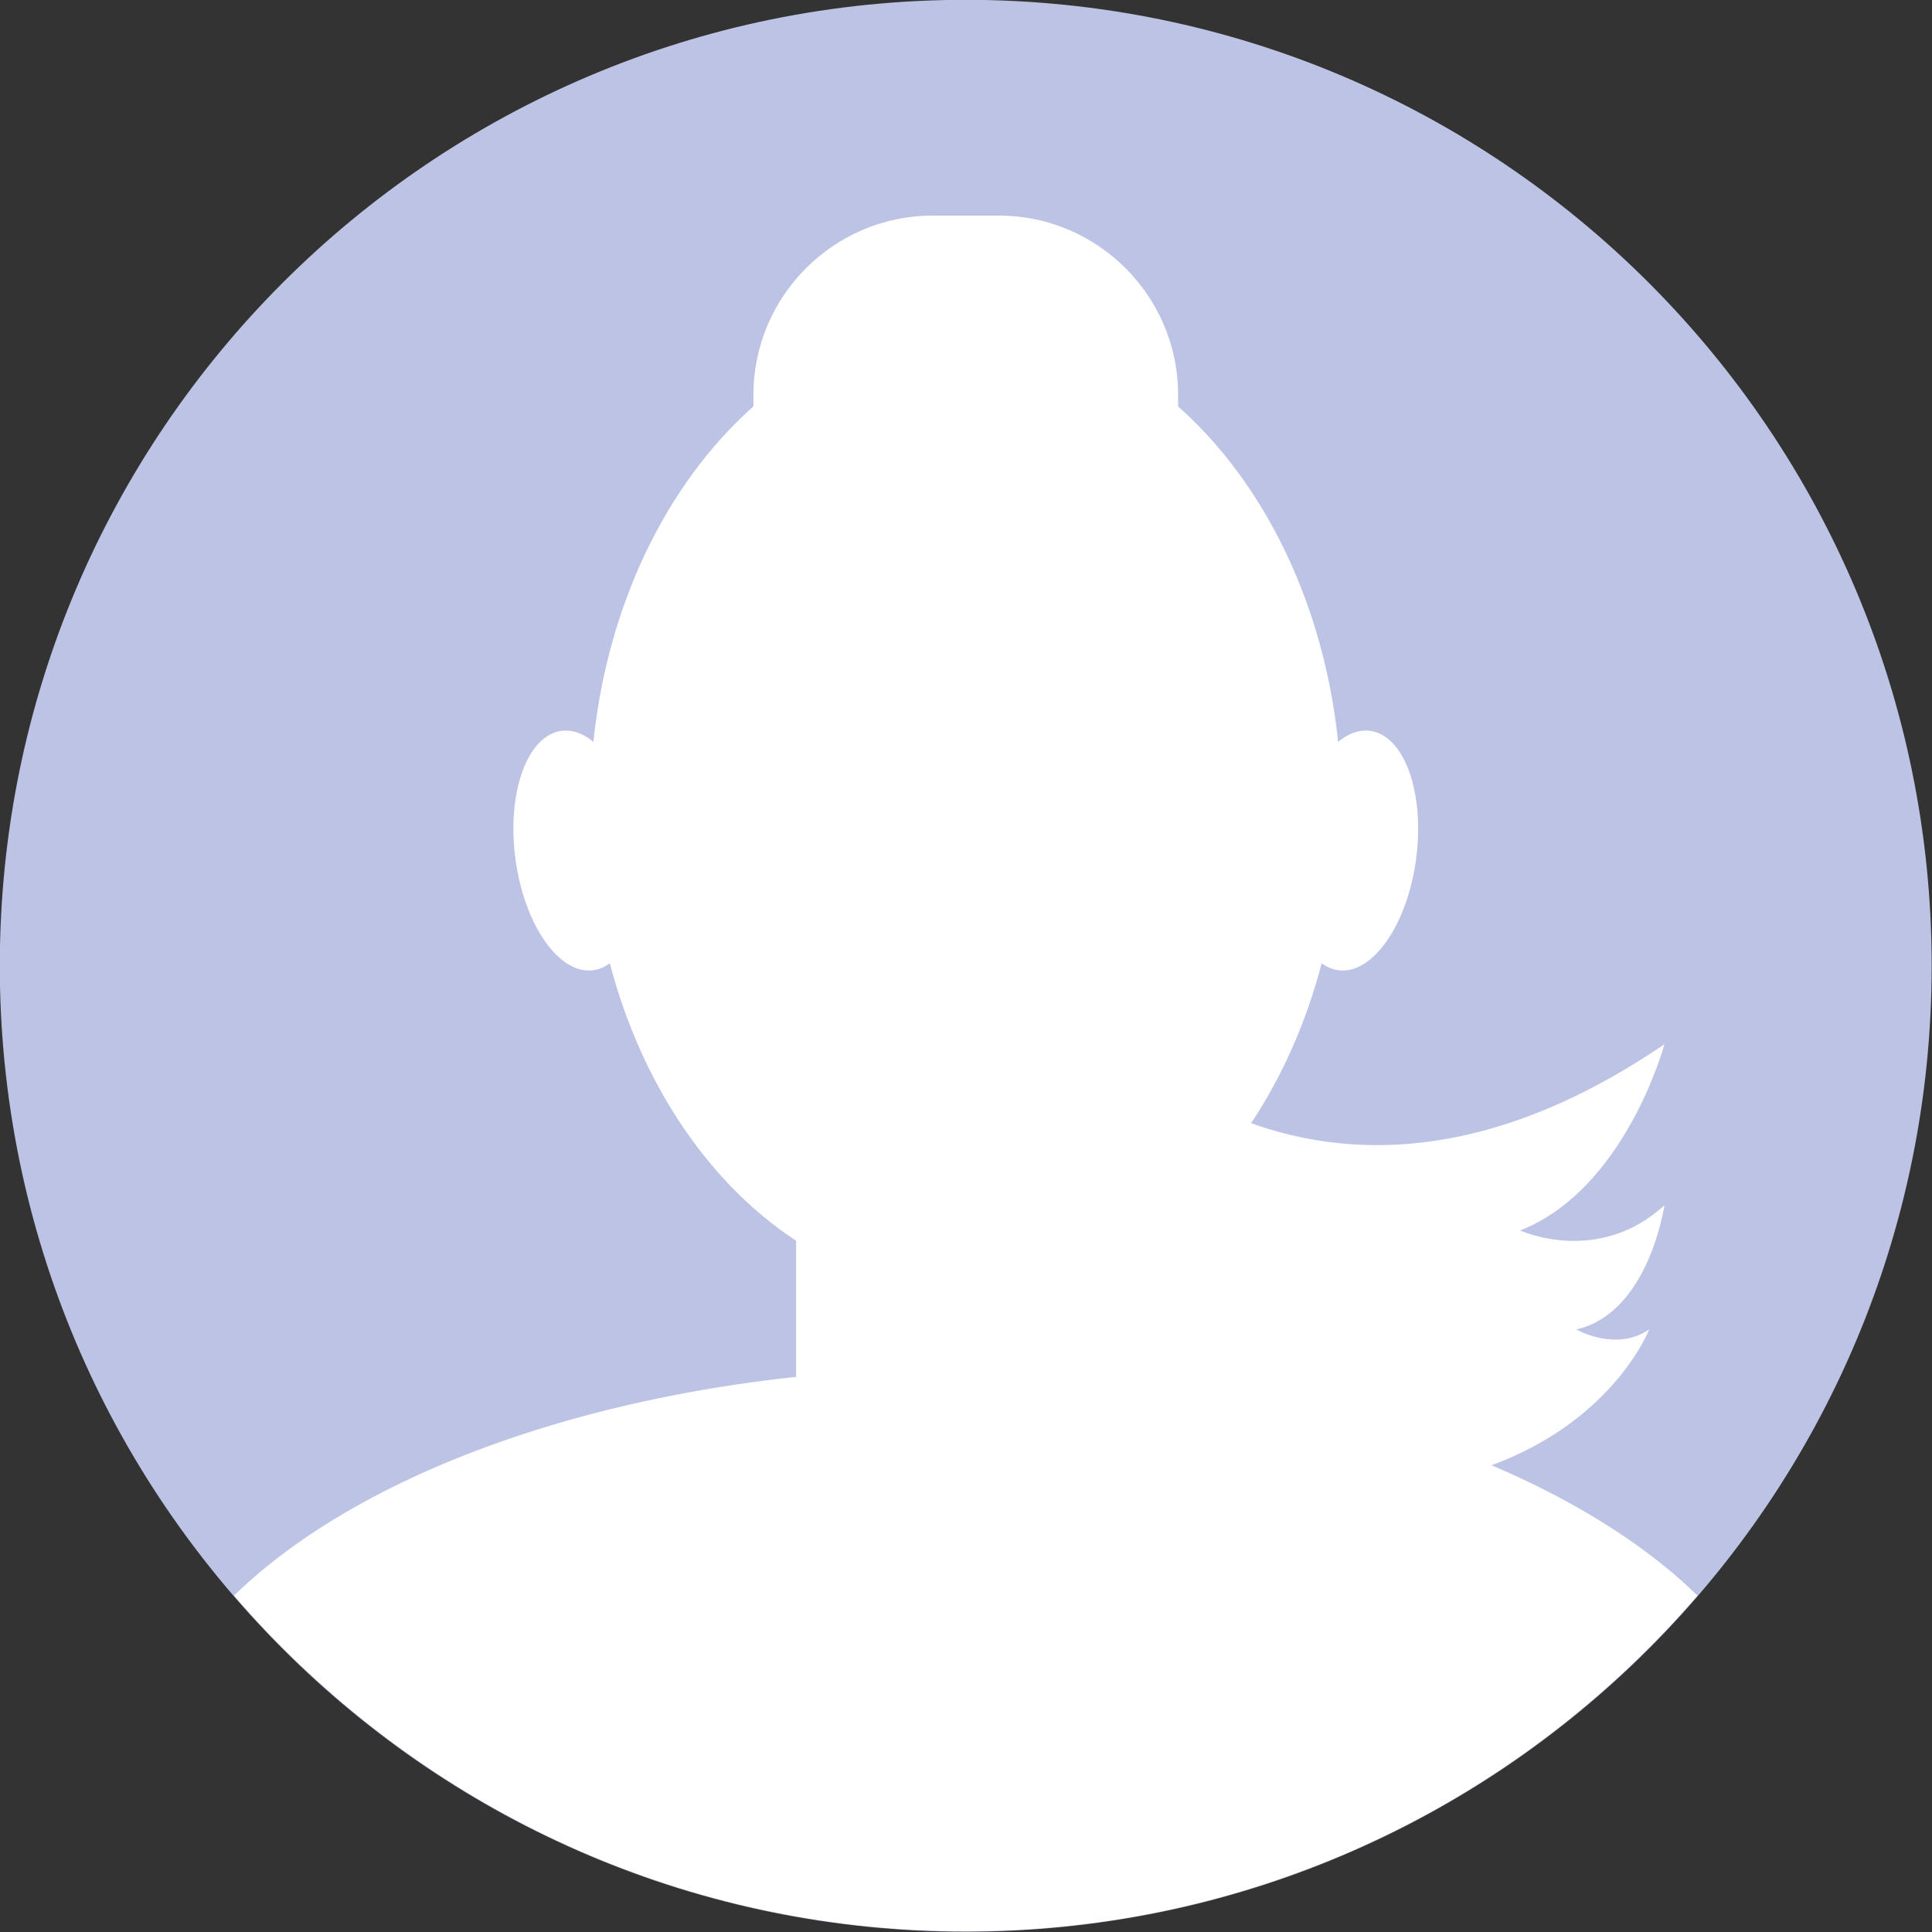
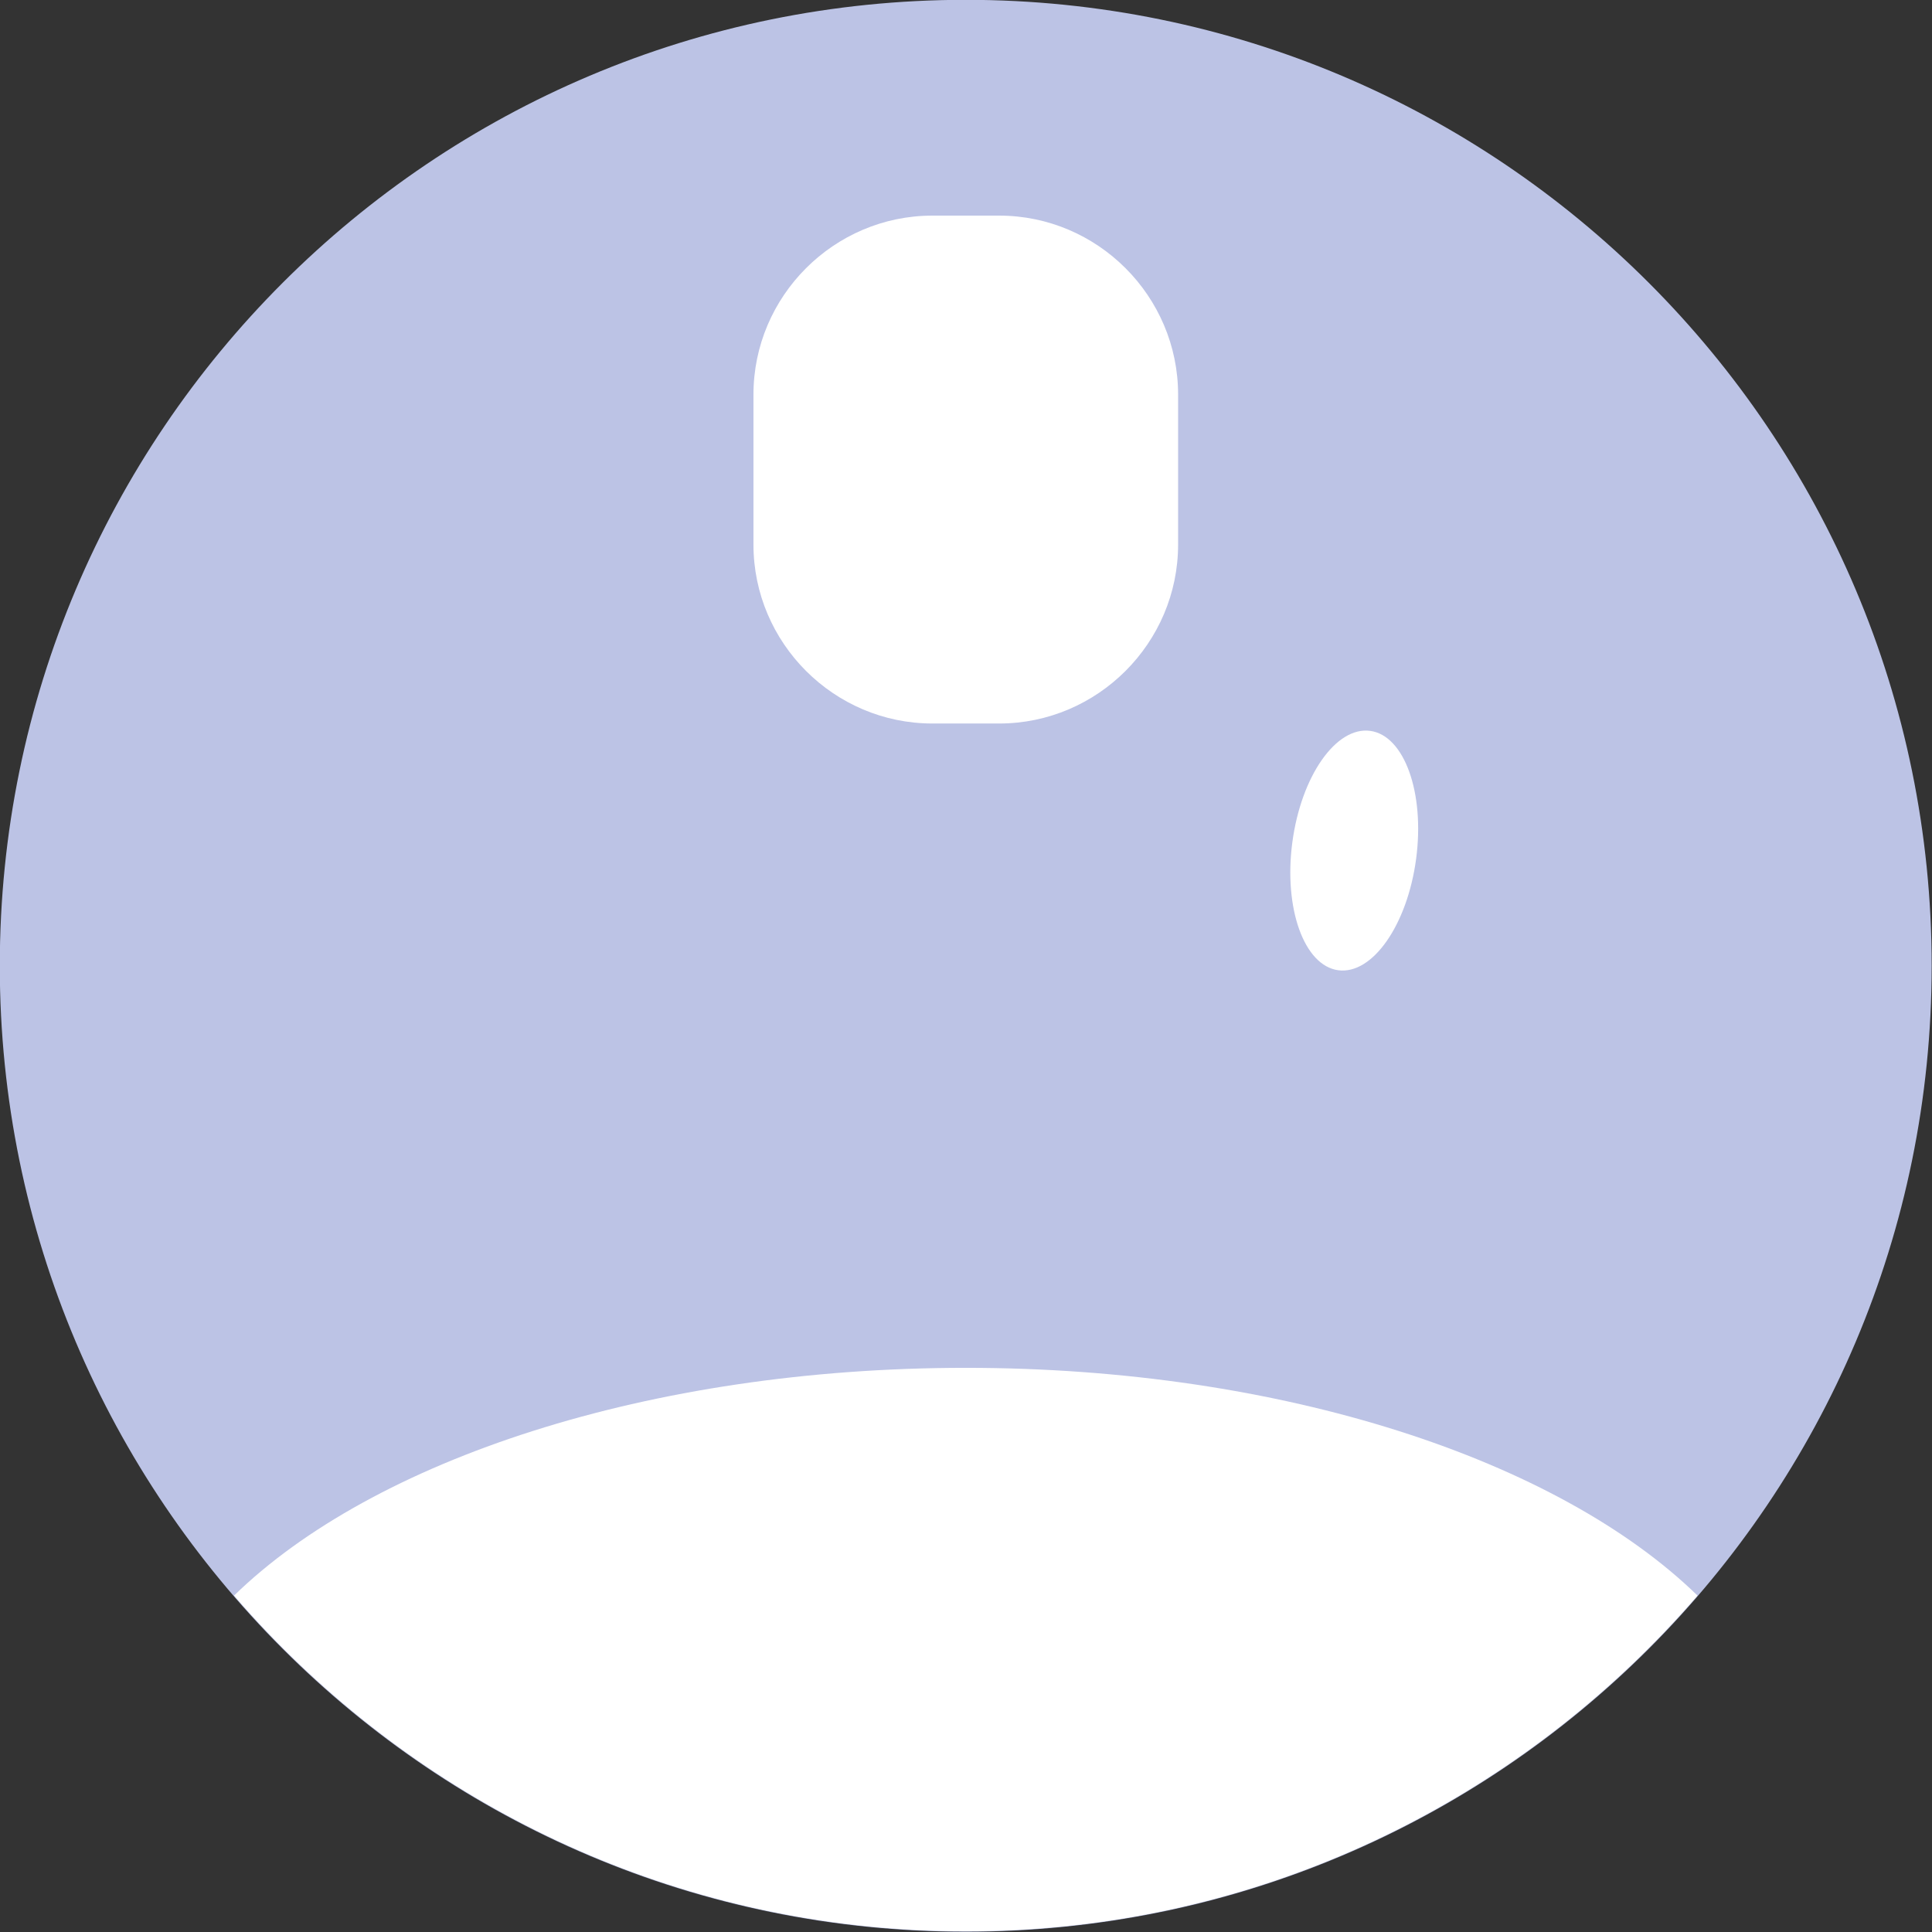
<svg xmlns="http://www.w3.org/2000/svg" width="200" height="200" version="1.1" viewBox="0 0 52.917 52.917">
  <rect x="0" y="0" width="52.917" height="52.917" fill="#333333" stroke="none" />
  <g transform="translate(-62.766 -103.25)">
    <g transform="matrix(1.158 0 0 1.158 -14.103 -20.502)">
      <path d="m112.07 129.71c0 12.618-10.229 22.847-22.847 22.847-12.618 0-22.847-10.229-22.847-22.847 0-12.618 10.229-22.847 22.847-22.847 12.618 0 22.847 10.229 22.847 22.847" fill="#bcc3e5" />
      <g fill="#fff">
-         <path d="m98.111 125.96c0 6.345-3.979 11.489-8.887 11.489s-8.888-5.144-8.888-11.489c0-6.345 3.979-11.489 8.888-11.489s8.887 5.144 8.887 11.489" />
        <path d="m89.224 139.22c-7.504 0-14.019 2.183-17.307 5.386 4.19 4.86 10.386 7.941 17.307 7.941s13.117-3.081 17.307-7.941c-3.288-3.203-9.803-5.386-17.307-5.386" />
-         <path d="m89.841 144.21h-1.235c-1.868 0-3.396-1.528-3.396-3.395v-7.718c0-1.868 1.528-3.396 3.396-3.396h1.235c1.868 0 3.396 1.528 3.396 3.396v7.718c0 1.867-1.528 3.395-3.396 3.395" />
        <path d="m96.948 126.79c-0.208 1.563 0.279 2.918 1.087 3.026 0.809 0.108 1.633-1.073 1.841-2.636 0.208-1.563-0.279-2.918-1.087-3.026-0.809-0.108-1.633 1.072-1.841 2.636" />
-         <path d="m81.5 126.79c0.208 1.563-0.279 2.918-1.087 3.026-0.809 0.108-1.633-1.073-1.841-2.636-0.208-1.563 0.279-2.918 1.087-3.026 0.809-0.108 1.633 1.072 1.841 2.636" />
        <path d="m90.013 123.98h-1.578c-2.328 0-4.233-1.905-4.233-4.233v-3.547c0-2.328 1.905-4.233 4.233-4.233h1.578c2.328 0 4.233 1.905 4.233 4.233v3.547c0 2.328-1.905 4.233-4.233 4.233" />
-         <path d="m91.344 129.99s5.345 7.747 14.405 1.576c0 0-0.919 3.426-3.414 4.405 0 0 1.838 0.847 3.414-0.597 0 0-0.361 2.544-2.085 2.938 0 0 0.936 0.541 1.723 0 0 0-1.335 3.496-6.675 3.791 0 0-10.335-0.443-7.37-12.113" />
      </g>
    </g>
  </g>
</svg>